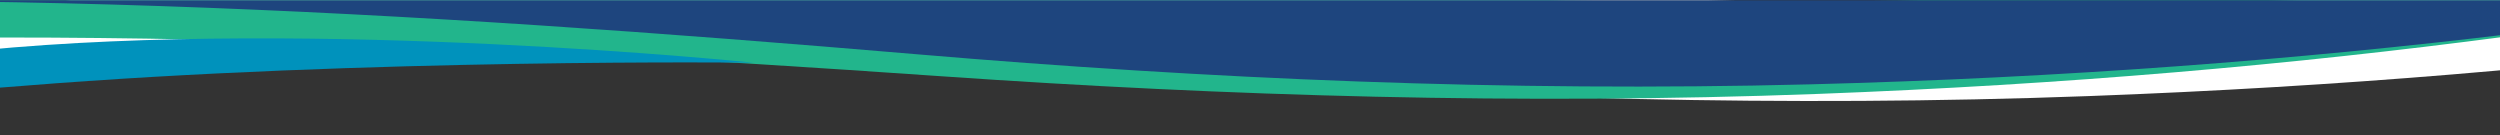
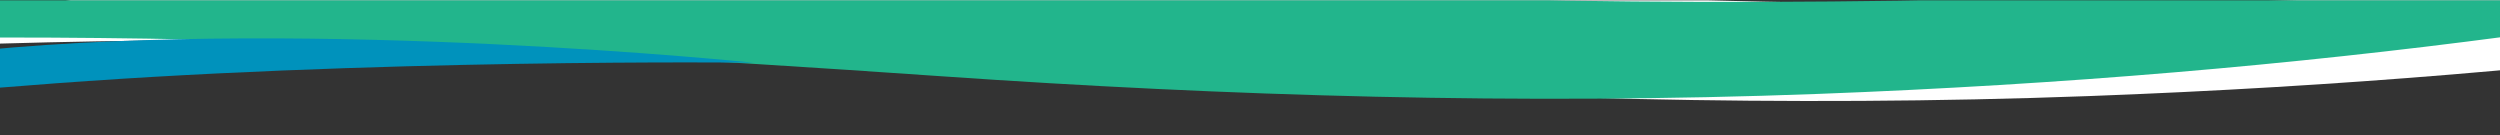
<svg xmlns="http://www.w3.org/2000/svg" id="Layer_1" data-name="Layer 1" viewBox="0 0 1437.56 77.71">
  <rect x="0" y="0" width="1437.56" height="77.71" fill="#333333" stroke="none" />
  <defs>
    <style>.cls-1{fill:none;}.cls-2{clip-path:url(#clip-path);}.cls-3,.cls-5{fill:#fff;}.cls-3{stroke:#000;stroke-linecap:round;stroke-miterlimit:10;stroke-width:2px;stroke-dasharray:0.25 7;}.cls-4{clip-path:url(#clip-path-2);}.cls-6{fill:#22b58c;}.cls-7{fill:#1e457e;}.cls-8{fill:#0092bc;}</style>
    <clipPath id="clip-path">
      <ellipse class="cls-1" cx="1128.72" cy="-755.29" rx="97.5" ry="103" />
    </clipPath>
    <clipPath id="clip-path-2">
      <rect class="cls-1" x="-193.4" y="0.18" width="1827.89" height="89.85" />
    </clipPath>
  </defs>
-   <line class="cls-3" x1="1363.07" y1="32.66" x2="64.18" y2="31.88" />
  <g class="cls-4">
    <path class="cls-5" d="M1956.22-39.13C1735.09,9.32,1491,44.52,1201.08,55.25c-175,6.48-346.72,1.31-514-10.06-291.49-19.8-582.56-33-883.37-9.8C66.1-8.46,340-43.19,659.65-17,1083.6,17.64,1494,2.14,1902.9-34.58,1920.58-36.17,1938.44-37.62,1956.22-39.13Z" />
-     <path class="cls-5" d="M425.61,21.2s-251.1-26-444.1-7.11S-403.63,39.78-403.63,39.78-260.82,56,5.92,34.49C203.1,18.57,425.61,21.2,425.61,21.2Z" />
    <path class="cls-6" d="M1785.82-40.22C1569,8.18,1329.68,43.33,1045.38,54,873.73,60.44,705.31,55.23,541.2,43.84c-286-19.87-571.47-33.18-866.46-10C-68-9.95,200.55-44.62,514.15-18.41,930.06,16.36,1332.53,1,1733.53-35.69,1750.87-37.27,1768.39-38.71,1785.82-40.22Z" />
-     <path class="cls-7" d="M1804.71-40.61C1579.09,7.31,1331.72,41,1040.89,48.5c-175.6,4.51-346.79-3.15-513-17.24C238.31,6.69-51.46-11-354.4,9.45-87.95-33.11,189.13-66,506.29-34.37c420.65,41.9,832.4,31,1244.69-2.17C1768.8-38,1786.8-39.26,1804.71-40.61Z" />
    <path class="cls-8" d="M433.28,36.05s-251.1-26-444.1-7.12S-396,54.63-396,54.63s142.81,16.25,409.55-5.29C210.77,33.42,433.28,36.05,433.28,36.05Z" />
    <rect class="cls-1" x="-177.06" y="-62.08" width="1516.2" height="124.02" transform="translate(1162.06 3.69) rotate(-179.62)" />
  </g>
</svg>